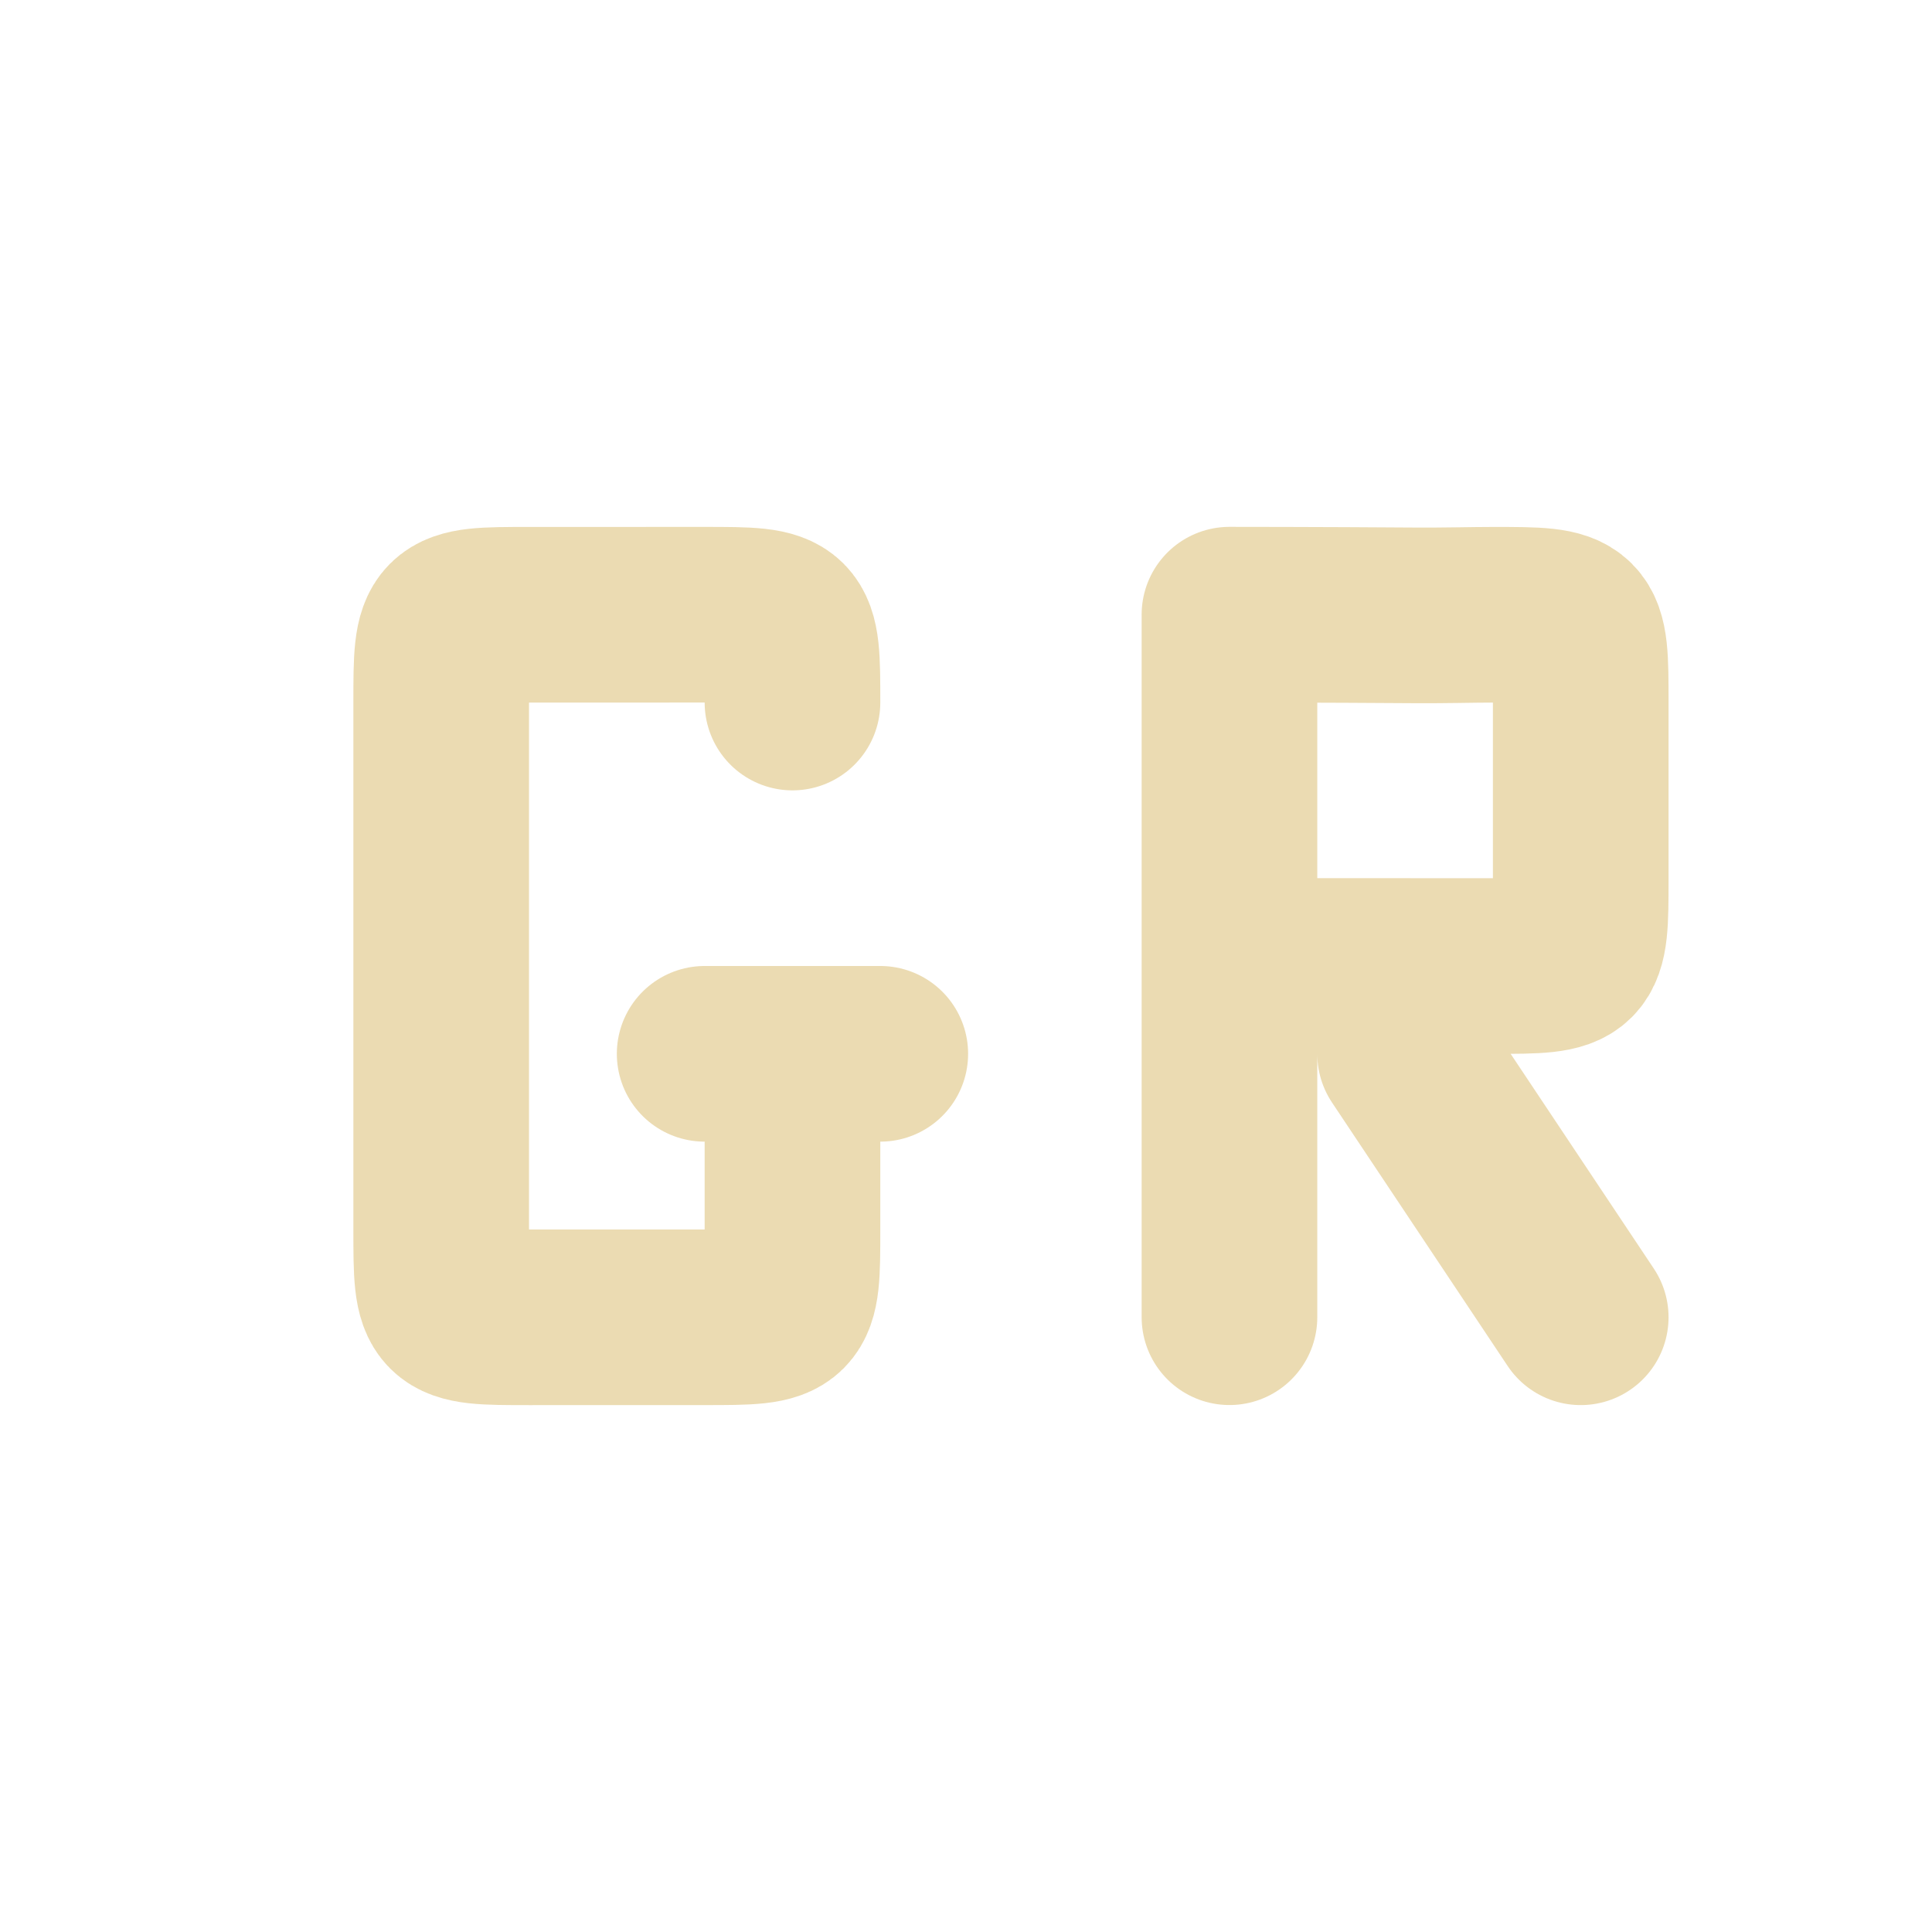
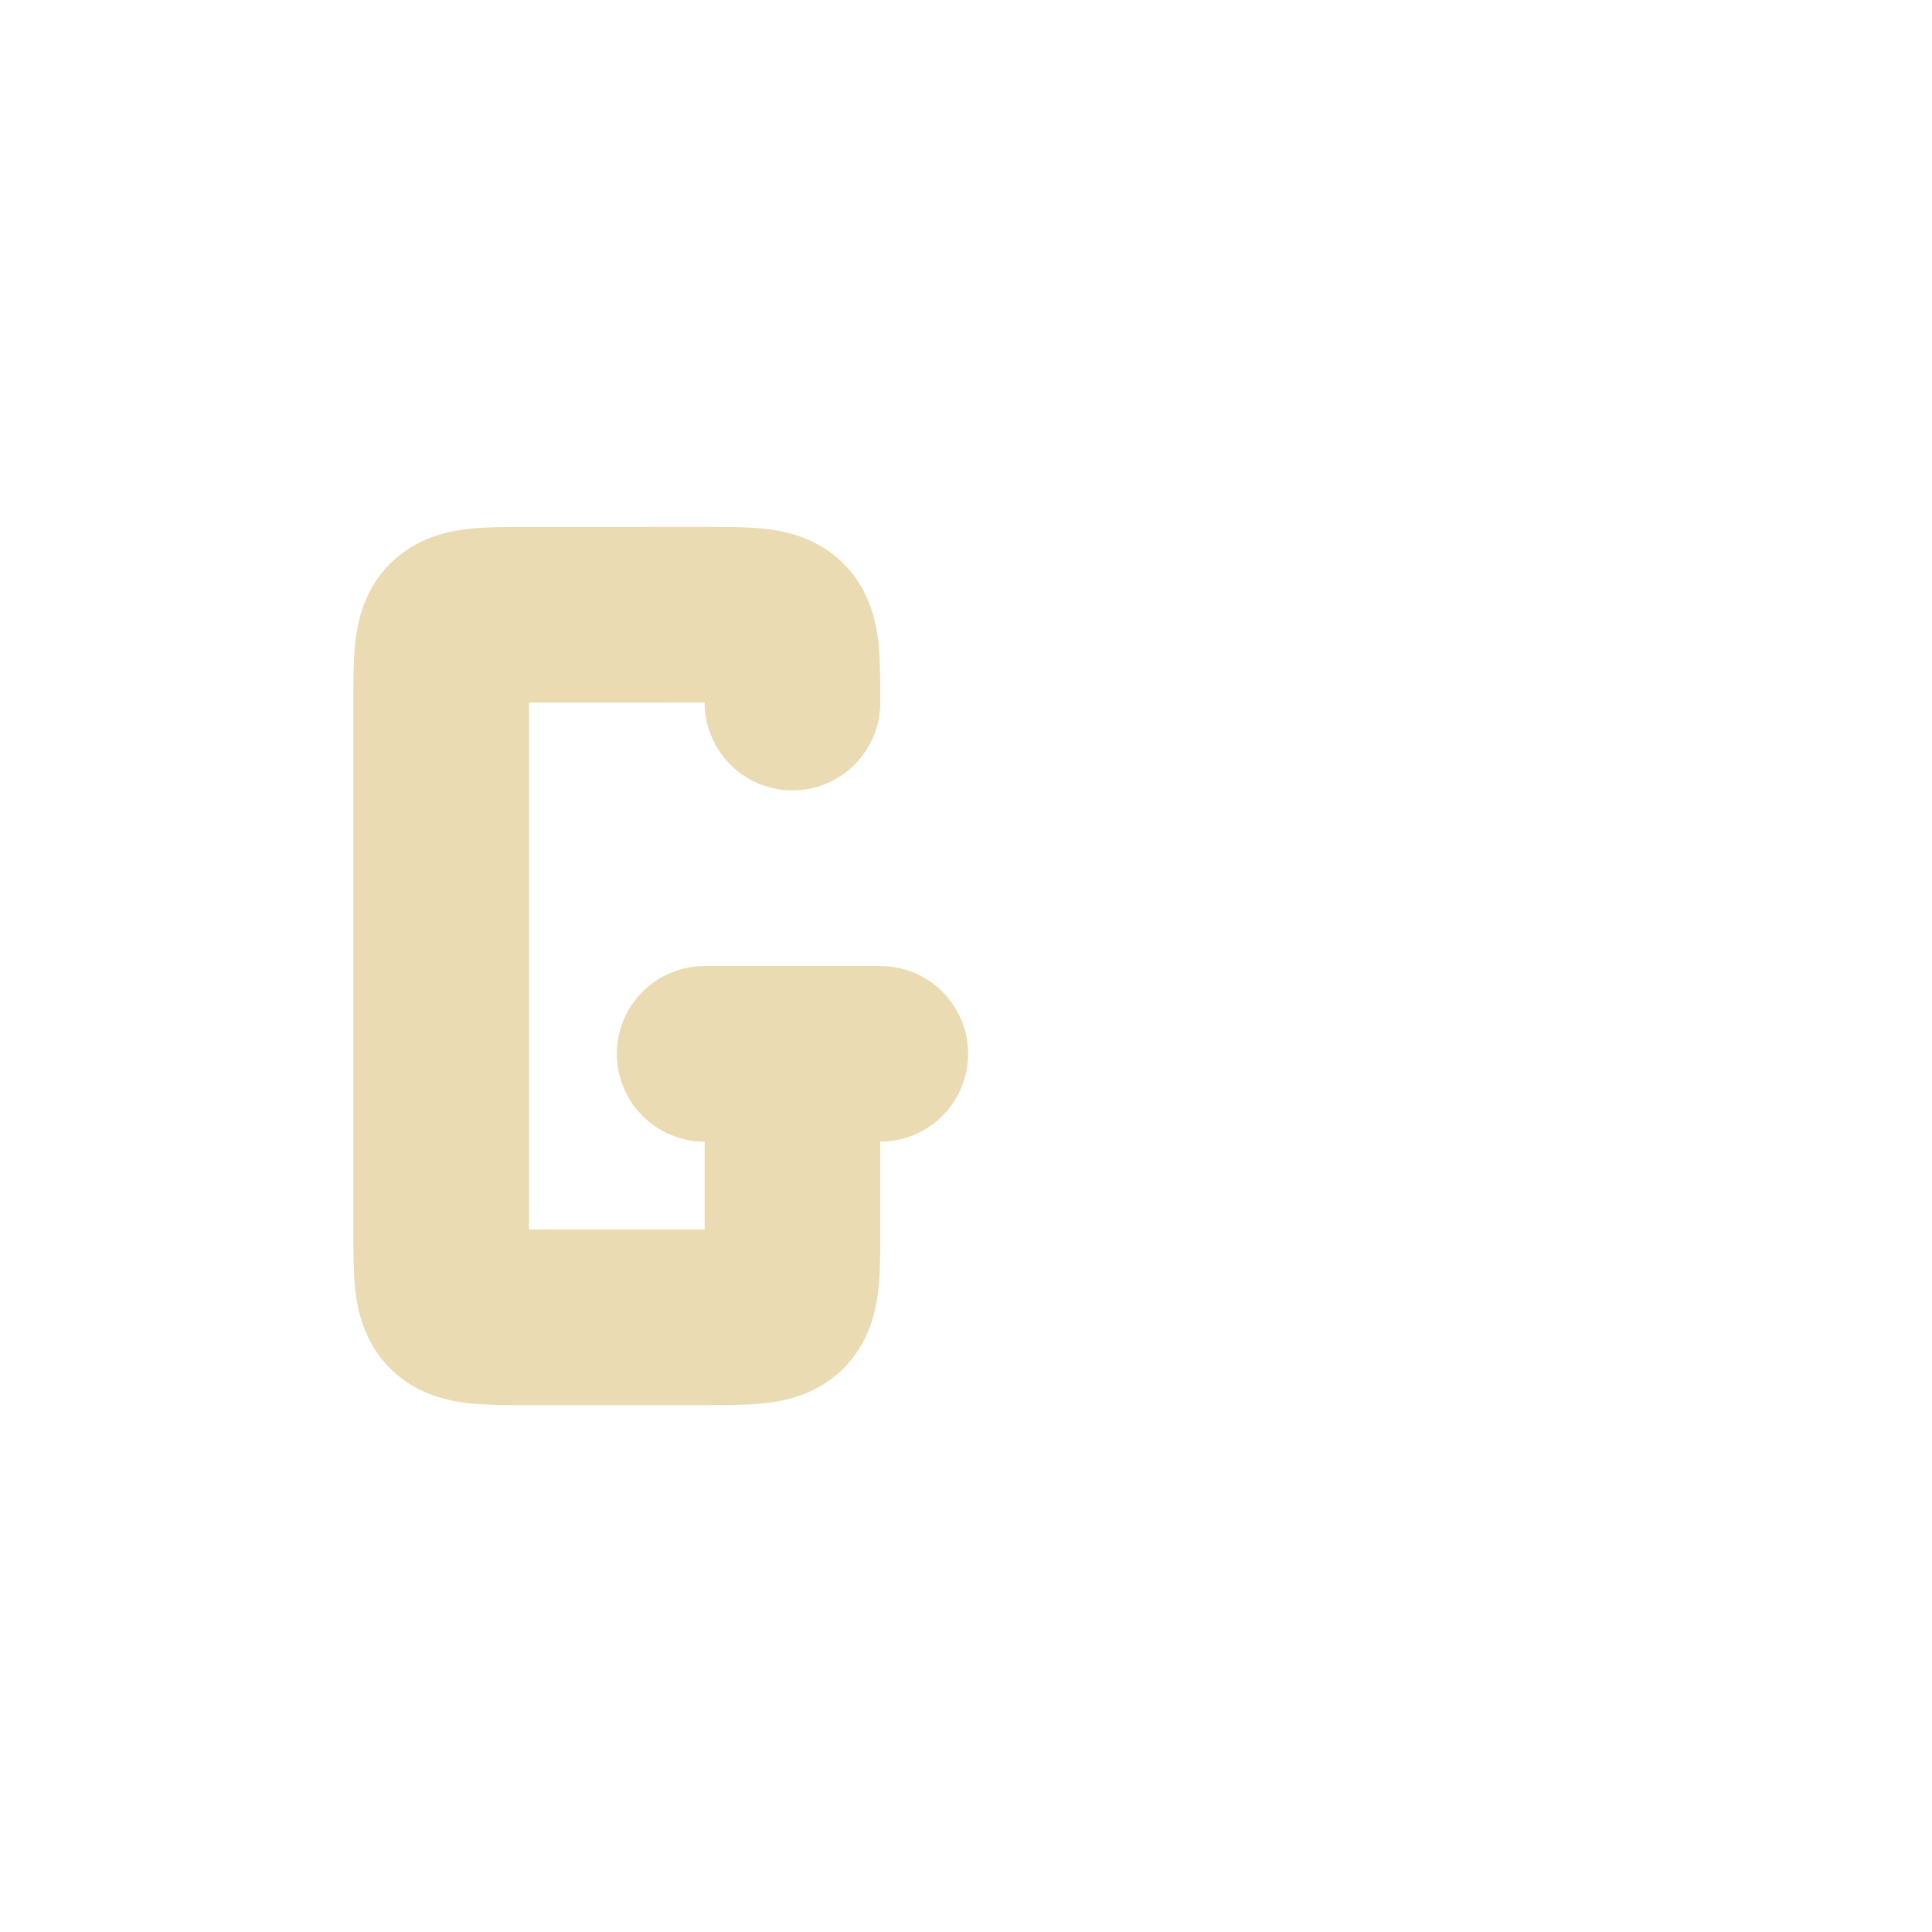
<svg xmlns="http://www.w3.org/2000/svg" width="22" height="22" version="1.1">
  <defs>
    <style id="current-color-scheme" type="text/css">.ColorScheme-Text { color:#ebdbb2; } .ColorScheme-Highlight { color:#458588; } .ColorScheme-NeutralText { color:#fe8019; } .ColorScheme-PositiveText { color:#689d6a; } .ColorScheme-NegativeText { color:#fb4934; }</style>
  </defs>
  <path class="ColorScheme-Text" d="m8.024 12h2m-1 0-1.13e-5 2c0 1 0 1-1 1-0.408 0-1.702 4.48e-4 -2 4.48e-4 -1 0-1 0-1-1l1.51e-5 -3-1.51e-5 -3c0-1 0-1 1-1 0.251 0 1.616-3.629e-4 2-4.492e-4 1 4.492e-4 1 4.492e-4 1 1" fill="none" stroke="currentColor" stroke-linecap="round" stroke-linejoin="bevel" stroke-width="2" />
-   <path class="ColorScheme-Text" d="m18 15-2-3m-2-1 2-4e-6c0.424-1e-6 0.729 4.55e-4 1 4.55e-4 1 0 1 0 1-1 0-0.257 1.5e-5 -0.6 1.1e-5 -1l-1.1e-5 -1c0-1 0-1-1-1-0.225 0-0.544 0.009-0.875 0.007-1.125-0.008-2.125-0.008-2.125-0.008m9.8e-5 8v-8" fill="none" stroke="currentColor" stroke-linecap="round" stroke-width="2" />
</svg>